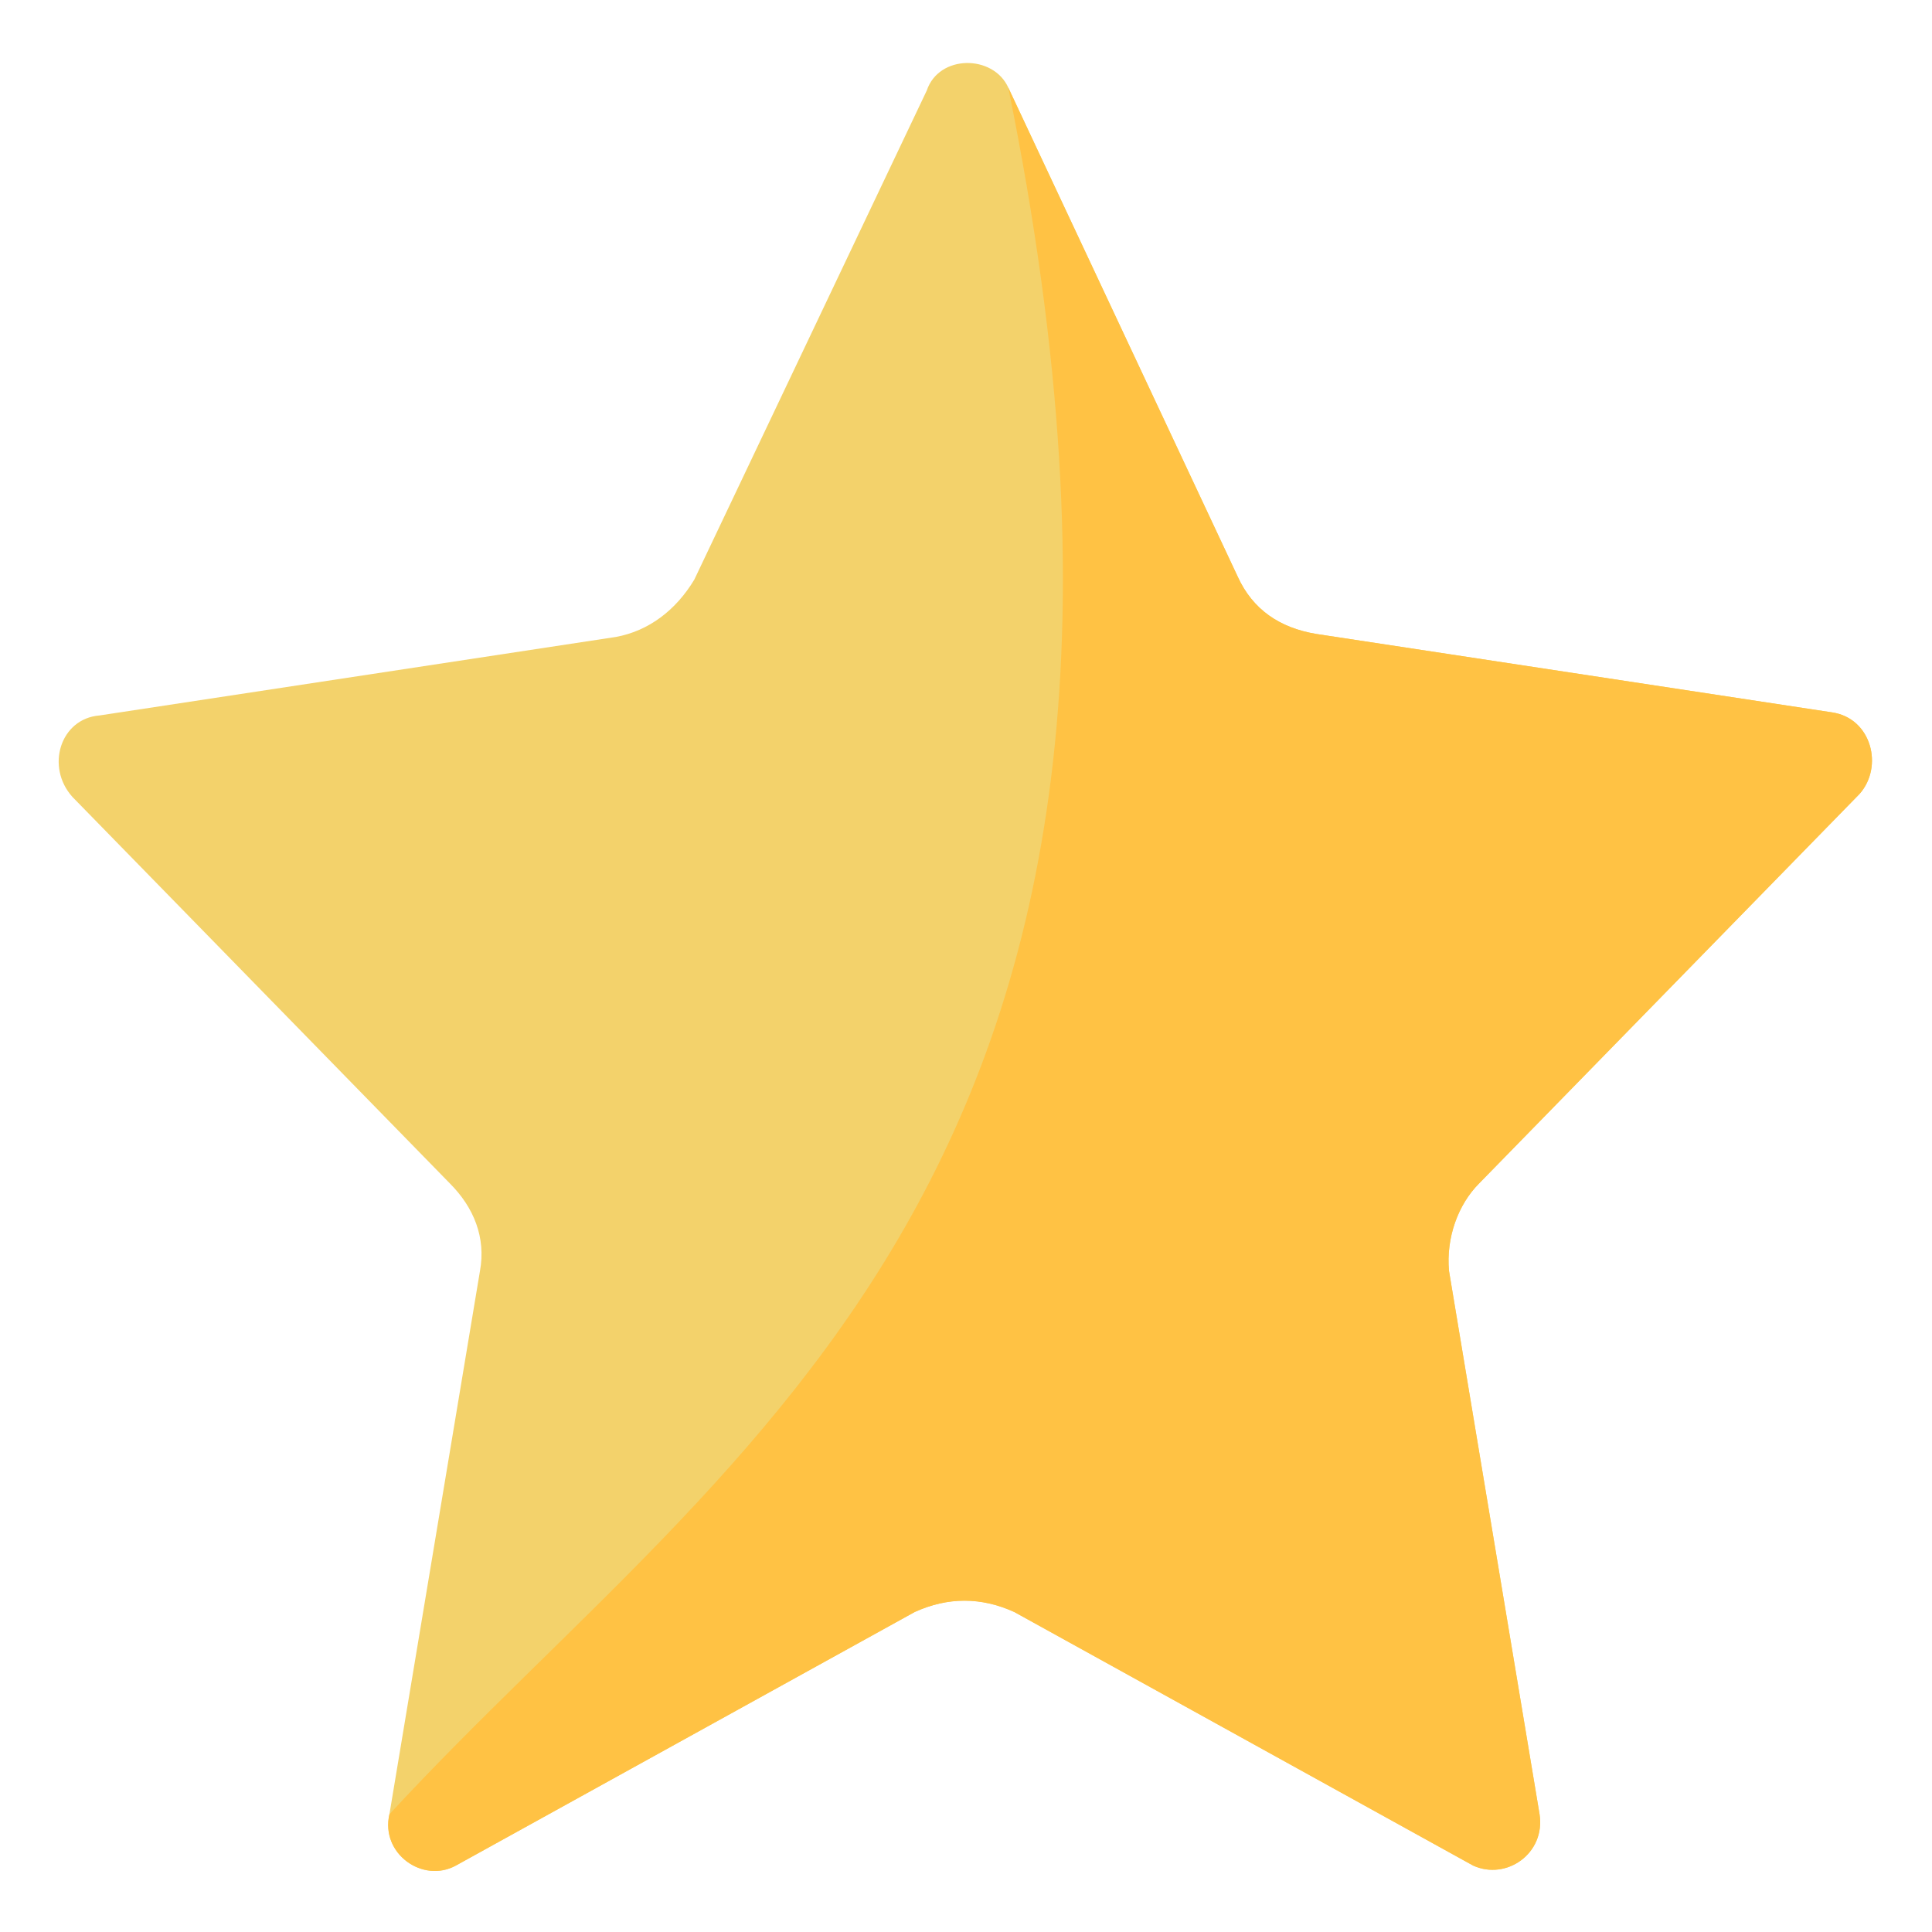
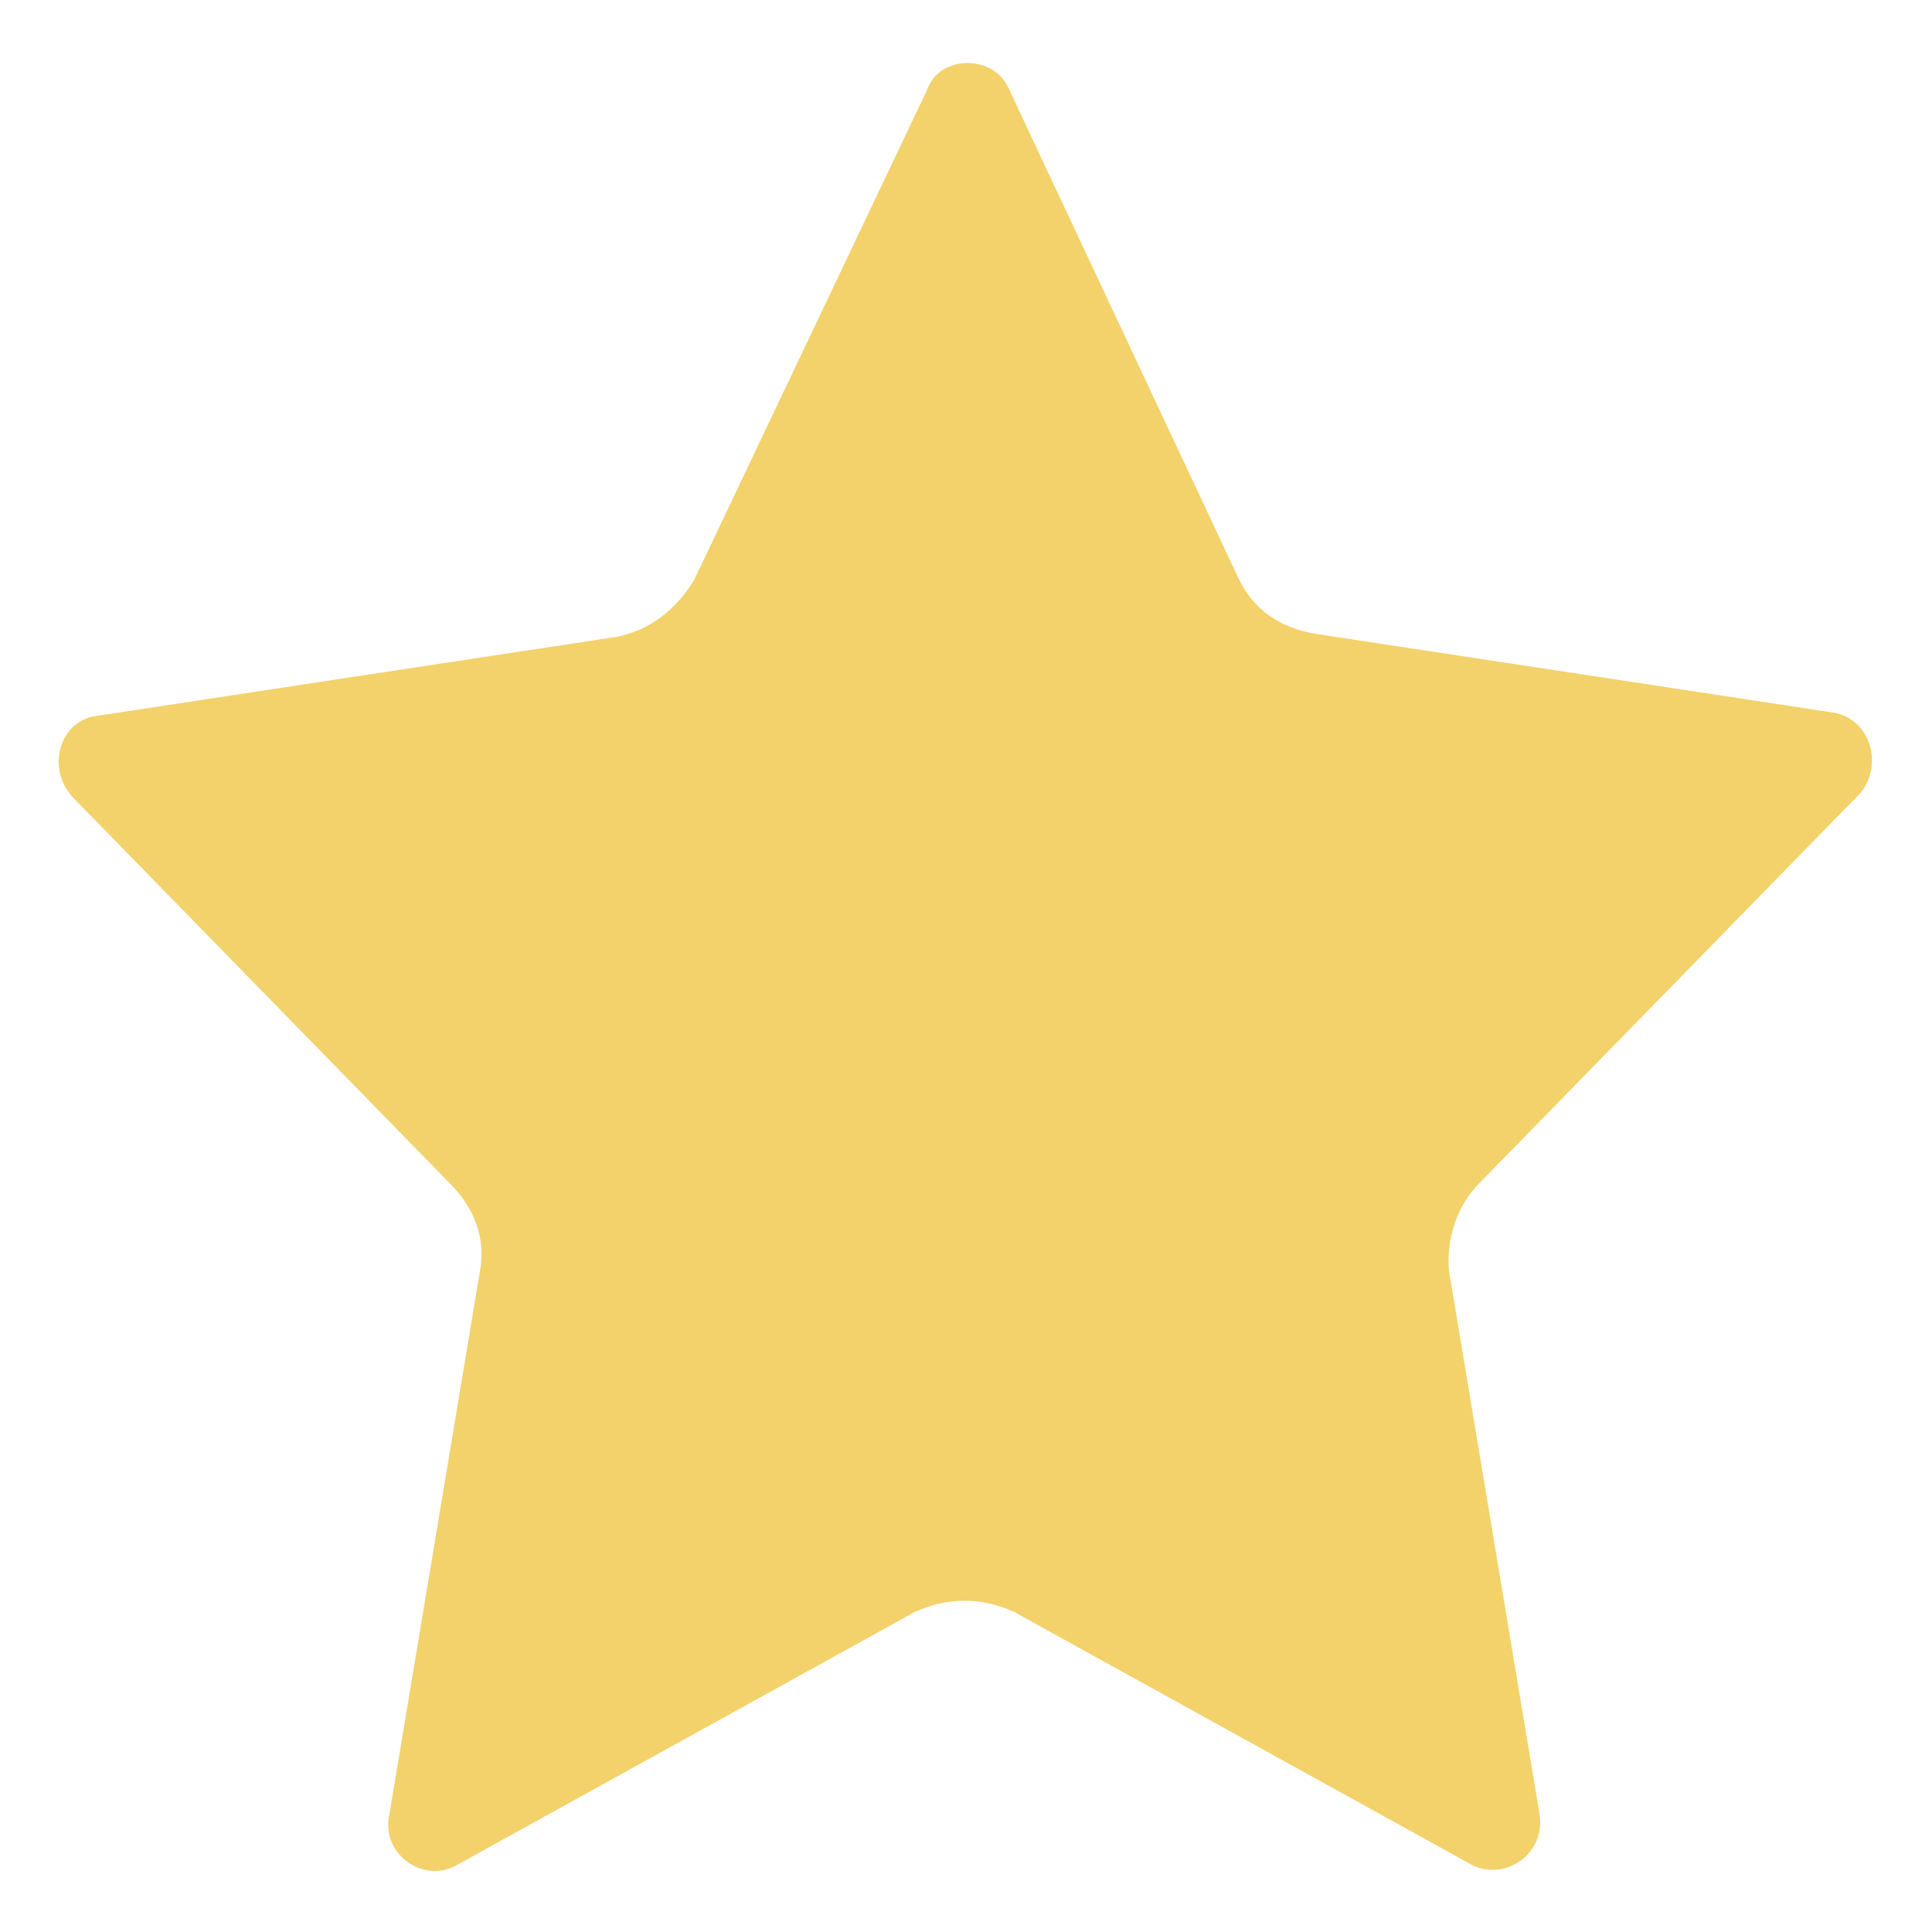
<svg xmlns="http://www.w3.org/2000/svg" clip-rule="evenodd" fill-rule="evenodd" height="512" stroke-linejoin="round" stroke-miterlimit="2" viewBox="0 0 64 64" width="512">
  <g id="Artboard1" fill-rule="nonzero">
    <path d="m33.4 2.9 7.6 16.2c.5 1.1 1.4 1.7 2.6 1.9l17.1 2.6c1.3.2 1.7 1.8.9 2.7l-12.6 12.9c-.7.7-1.1 1.8-1 2.9l3 18c.2 1.3-1.1 2.2-2.2 1.7l-15.2-8.4c-1.1-.5-2.2-.5-3.3 0l-15.2 8.4c-1.1.6-2.5-.4-2.2-1.7l3-18c.2-1.1-.2-2.1-1-2.9l-12.5-12.8c-.9-1-.4-2.6.9-2.7l17.1-2.6c1.1-.2 2-.9 2.6-1.9l7.7-16.2c.4-1.2 2.2-1.2 2.7-.1z" fill="#f3d26b" />
-     <path d="m33.4 2.9 7.6 16.2c.5 1.1 1.4 1.7 2.6 1.9l17.1 2.6c1.3.2 1.7 1.8.9 2.7l-12.6 12.9c-.7.7-1.1 1.8-1 2.9l3 18c.2 1.3-1.1 2.2-2.2 1.7l-15.2-8.4c-1.1-.5-2.2-.5-3.3 0l-15.2 8.4c-1.1.6-2.5-.4-2.2-1.7 11.466-12.426 27.788-21.34 20.5-57.2z" fill="#ffc244" />
  </g>
</svg>